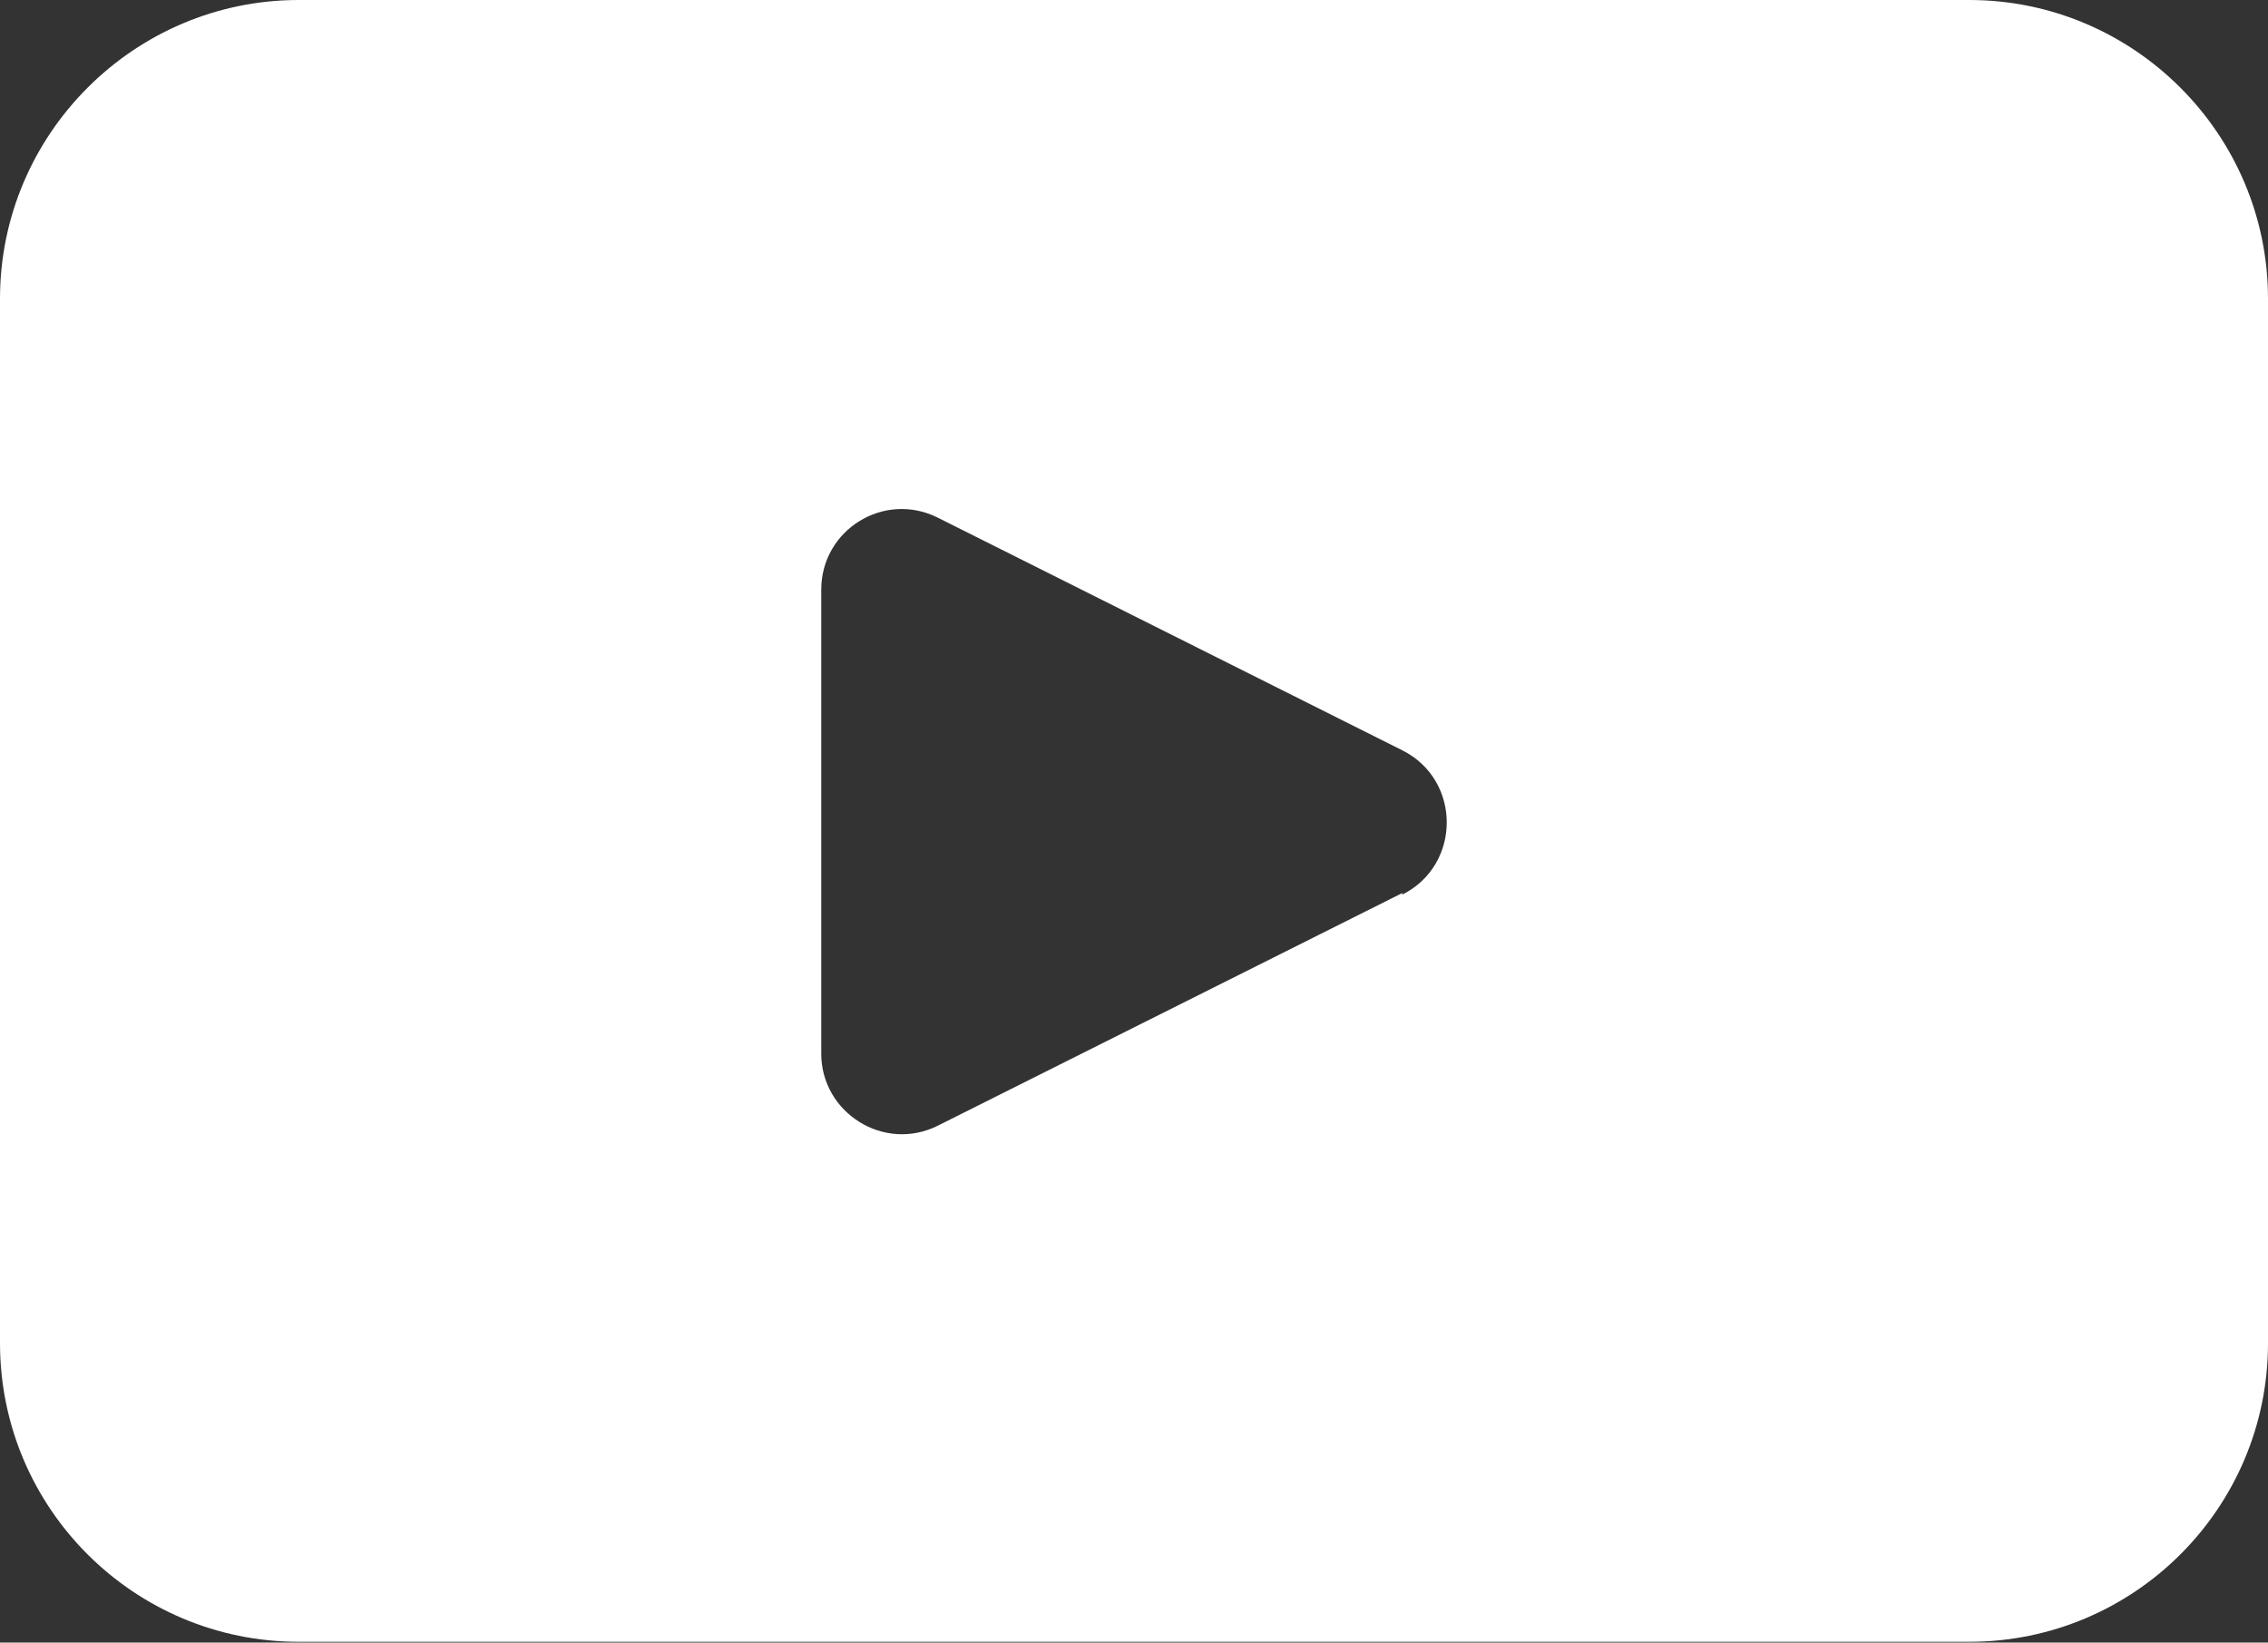
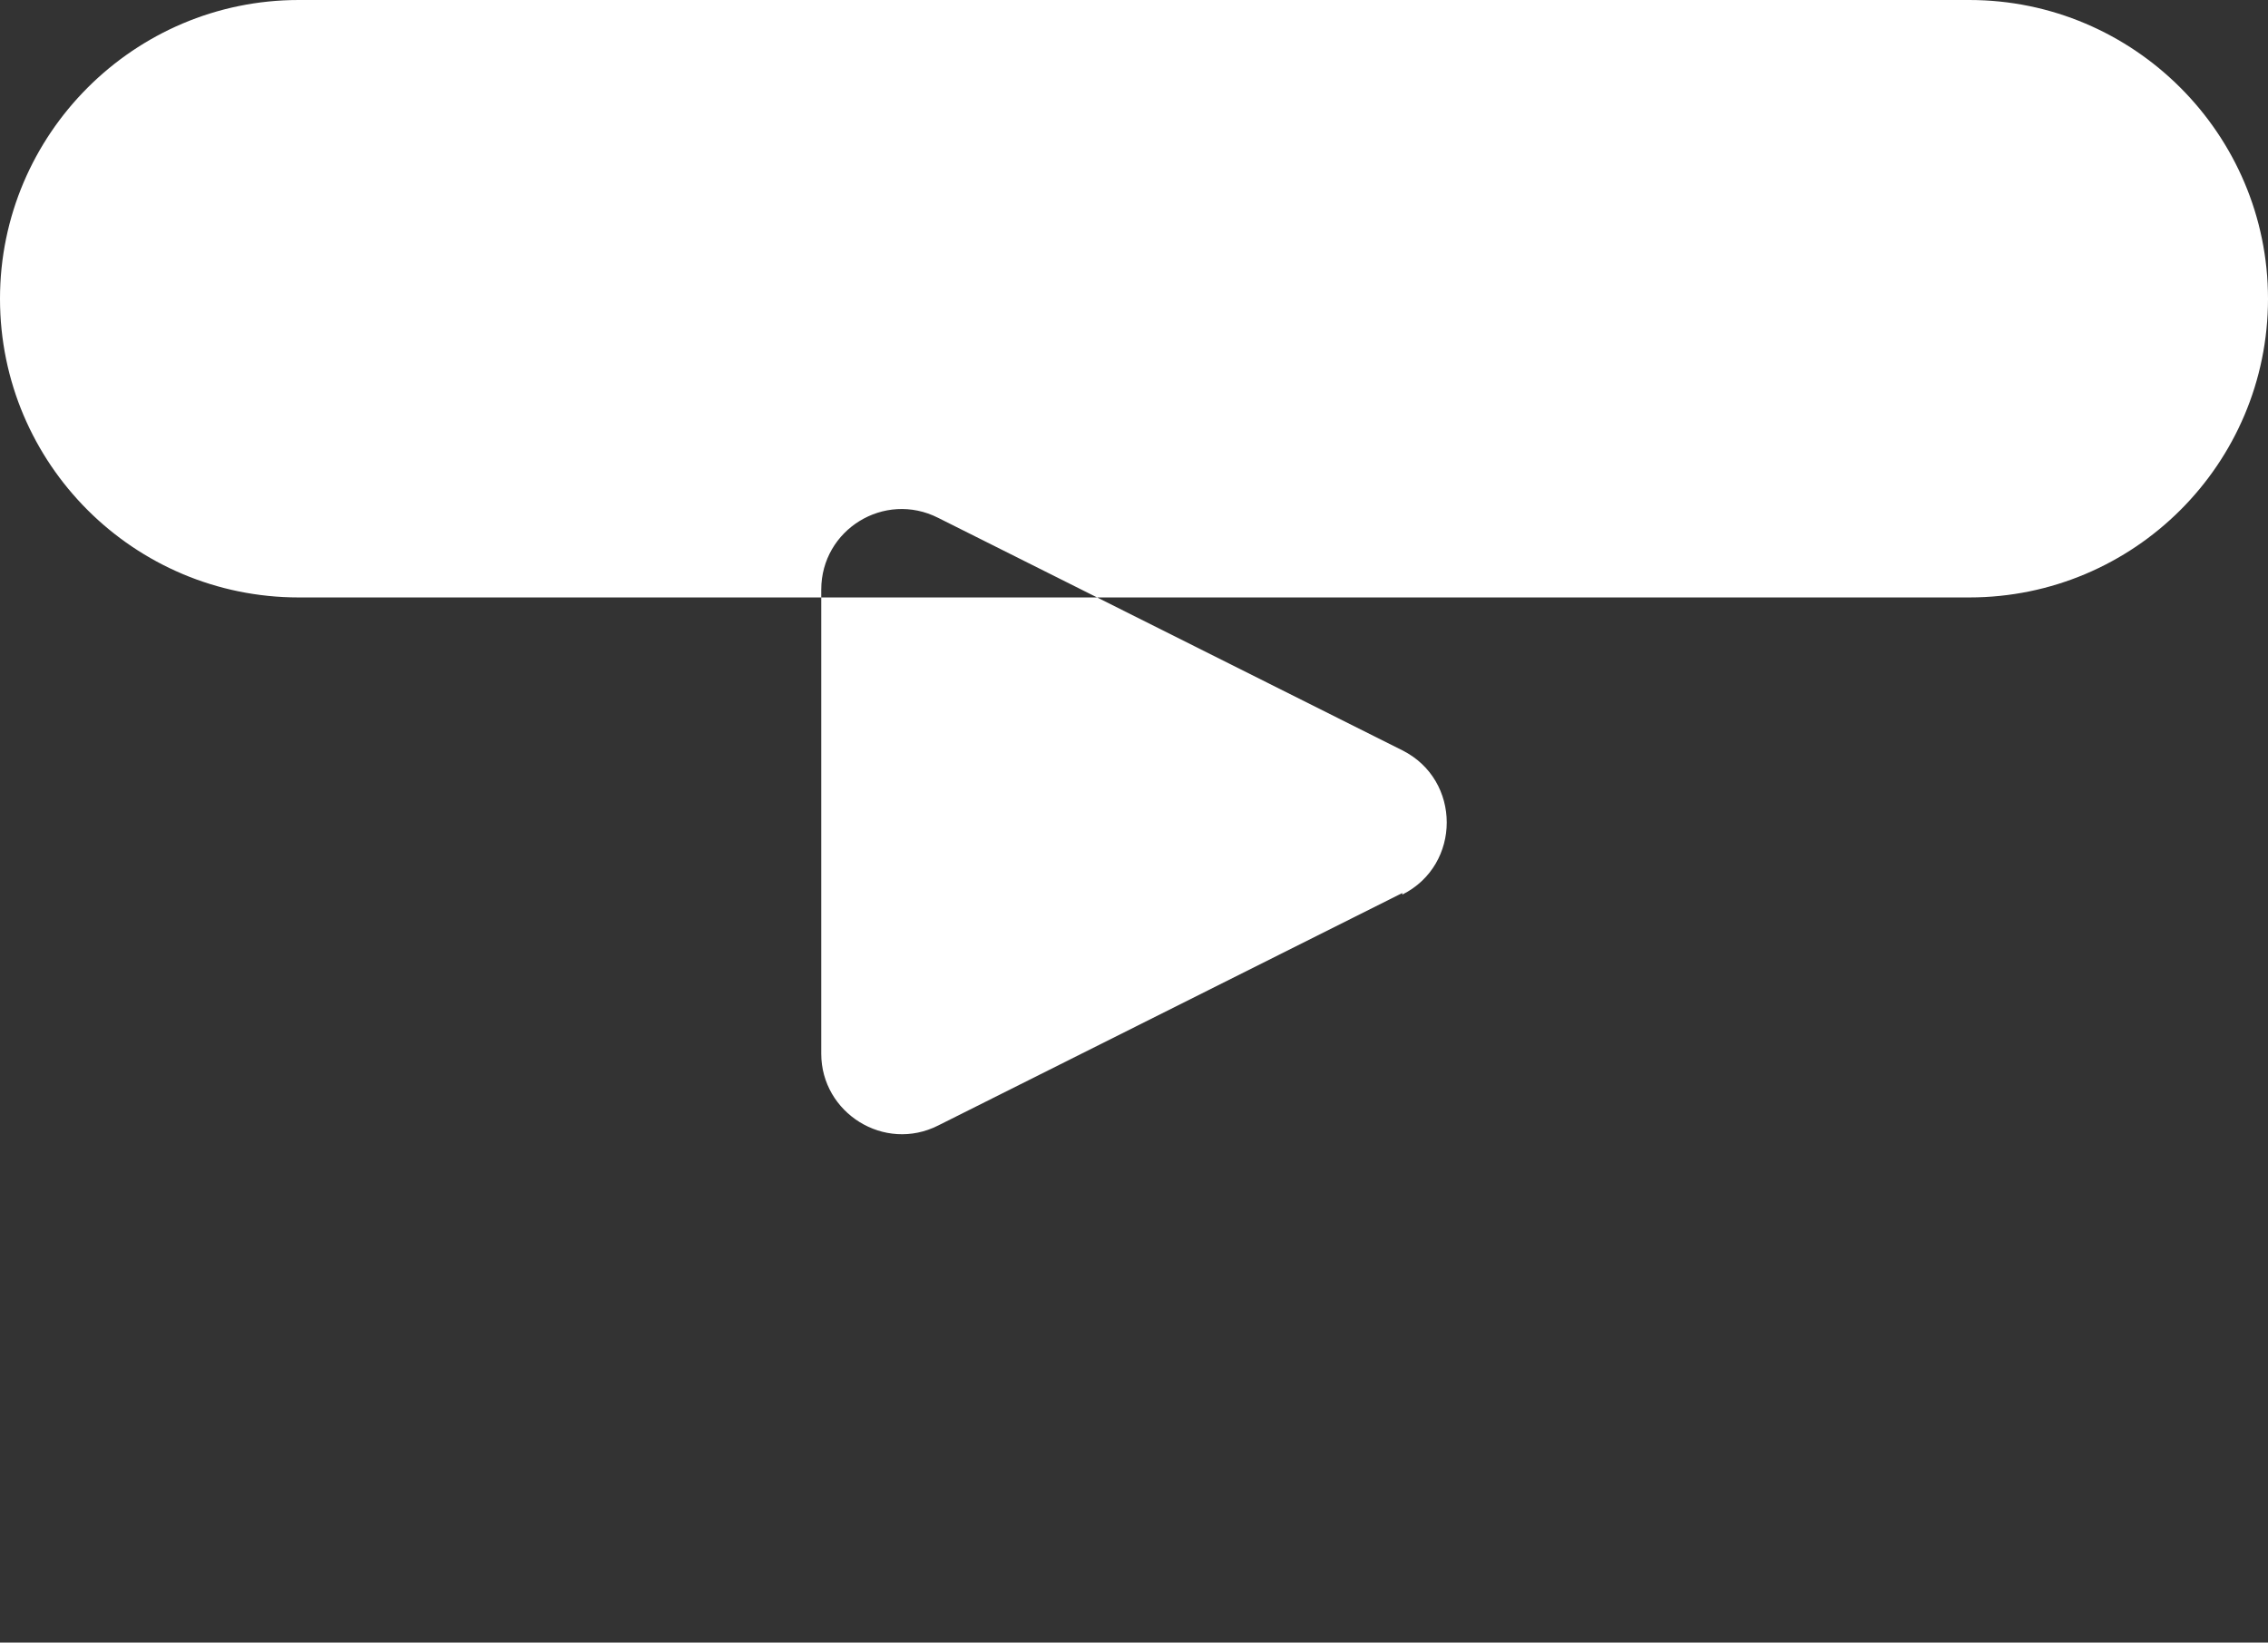
<svg xmlns="http://www.w3.org/2000/svg" id="_レイヤー_2" data-name="レイヤー 2" viewBox="0 0 29.08 21.06">
  <rect x="0" y="0" width="29.08" height="21.06" fill="#333333" stroke="none" />
  <defs>
    <style>
      .cls-1 {
        fill: #fff;
        stroke-width: 0px;
      }
    </style>
  </defs>
  <g id="_レイヤー_1-2" data-name="レイヤー 1">
-     <path class="cls-1" d="M25.25,0H3.83C1.72,0,0,1.72,0,3.83v13.39c0,2.12,1.72,3.83,3.83,3.83h21.42c2.11,0,3.83-1.71,3.83-3.83V3.83c0-2.11-1.72-3.83-3.83-3.83M17.98,11.45l-5.95,2.98c-.69.35-1.5-.16-1.5-.92v-5.95c0-.77.81-1.27,1.5-.92l5.95,2.98c.76.38.76,1.47,0,1.85" />
+     <path class="cls-1" d="M25.25,0H3.83C1.72,0,0,1.72,0,3.83c0,2.12,1.72,3.83,3.83,3.83h21.42c2.11,0,3.83-1.71,3.83-3.83V3.83c0-2.11-1.72-3.83-3.83-3.83M17.98,11.45l-5.95,2.98c-.69.35-1.5-.16-1.5-.92v-5.95c0-.77.81-1.27,1.5-.92l5.95,2.98c.76.38.76,1.47,0,1.85" />
  </g>
</svg>